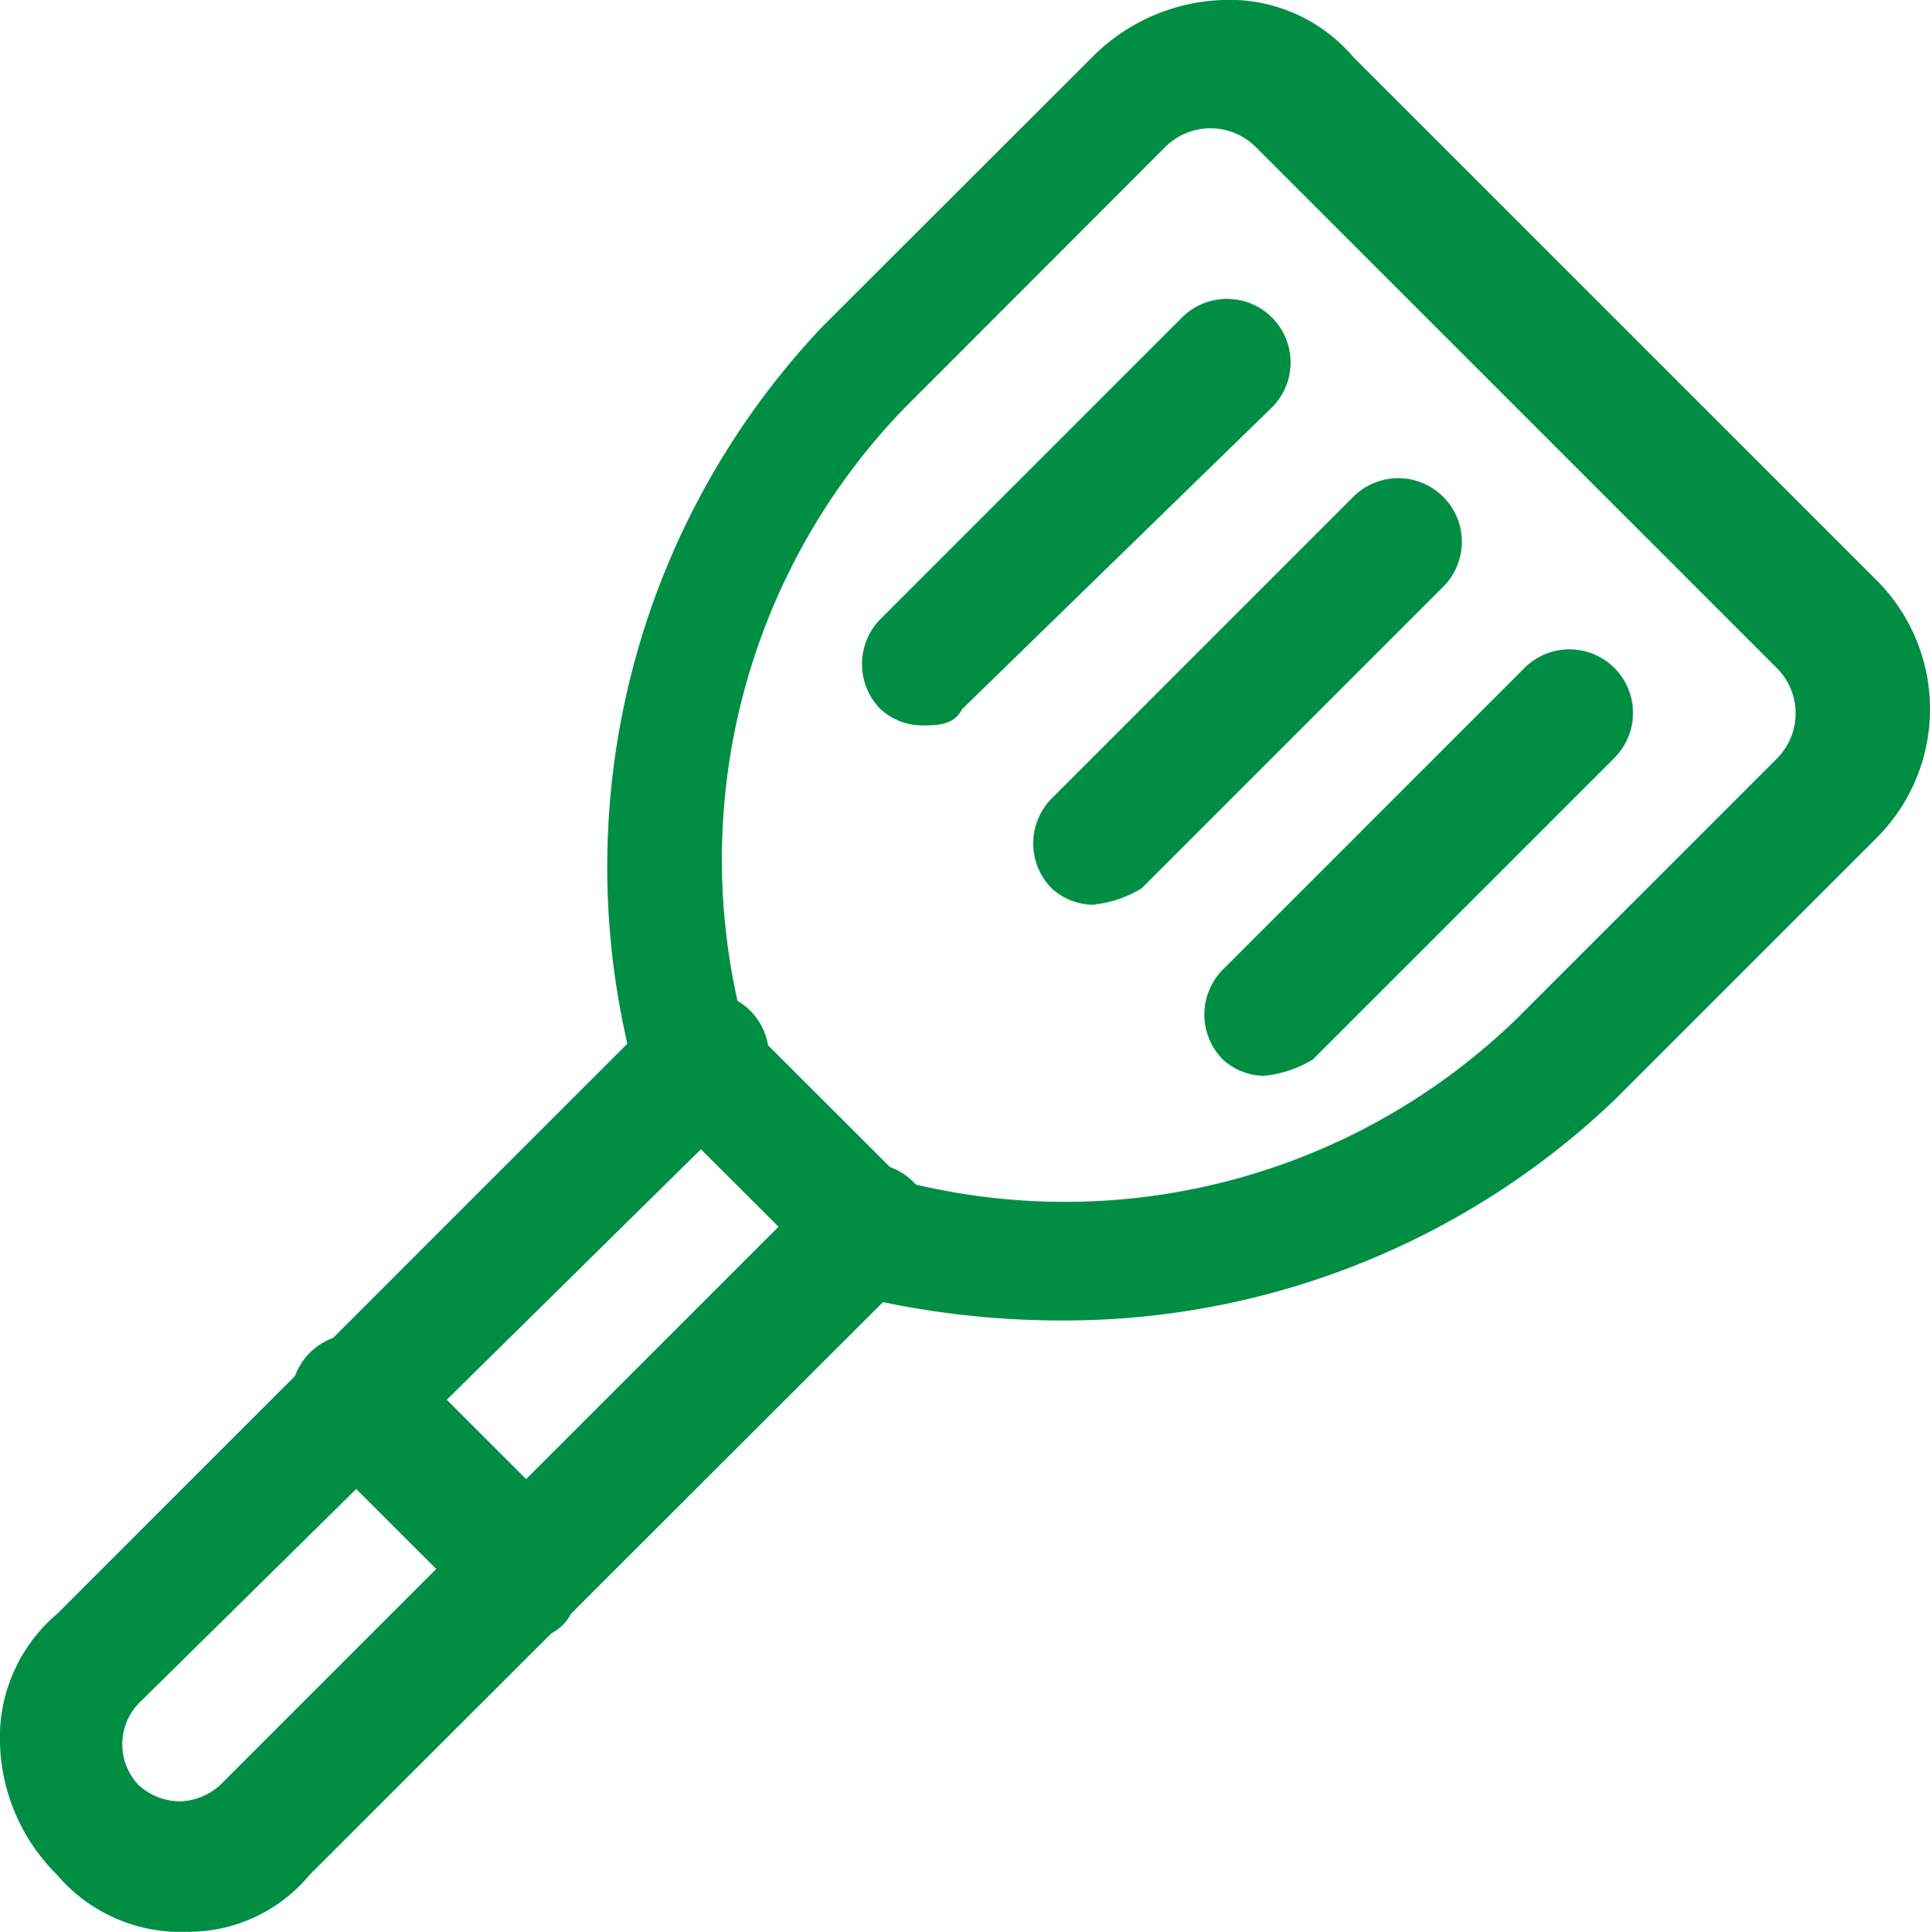
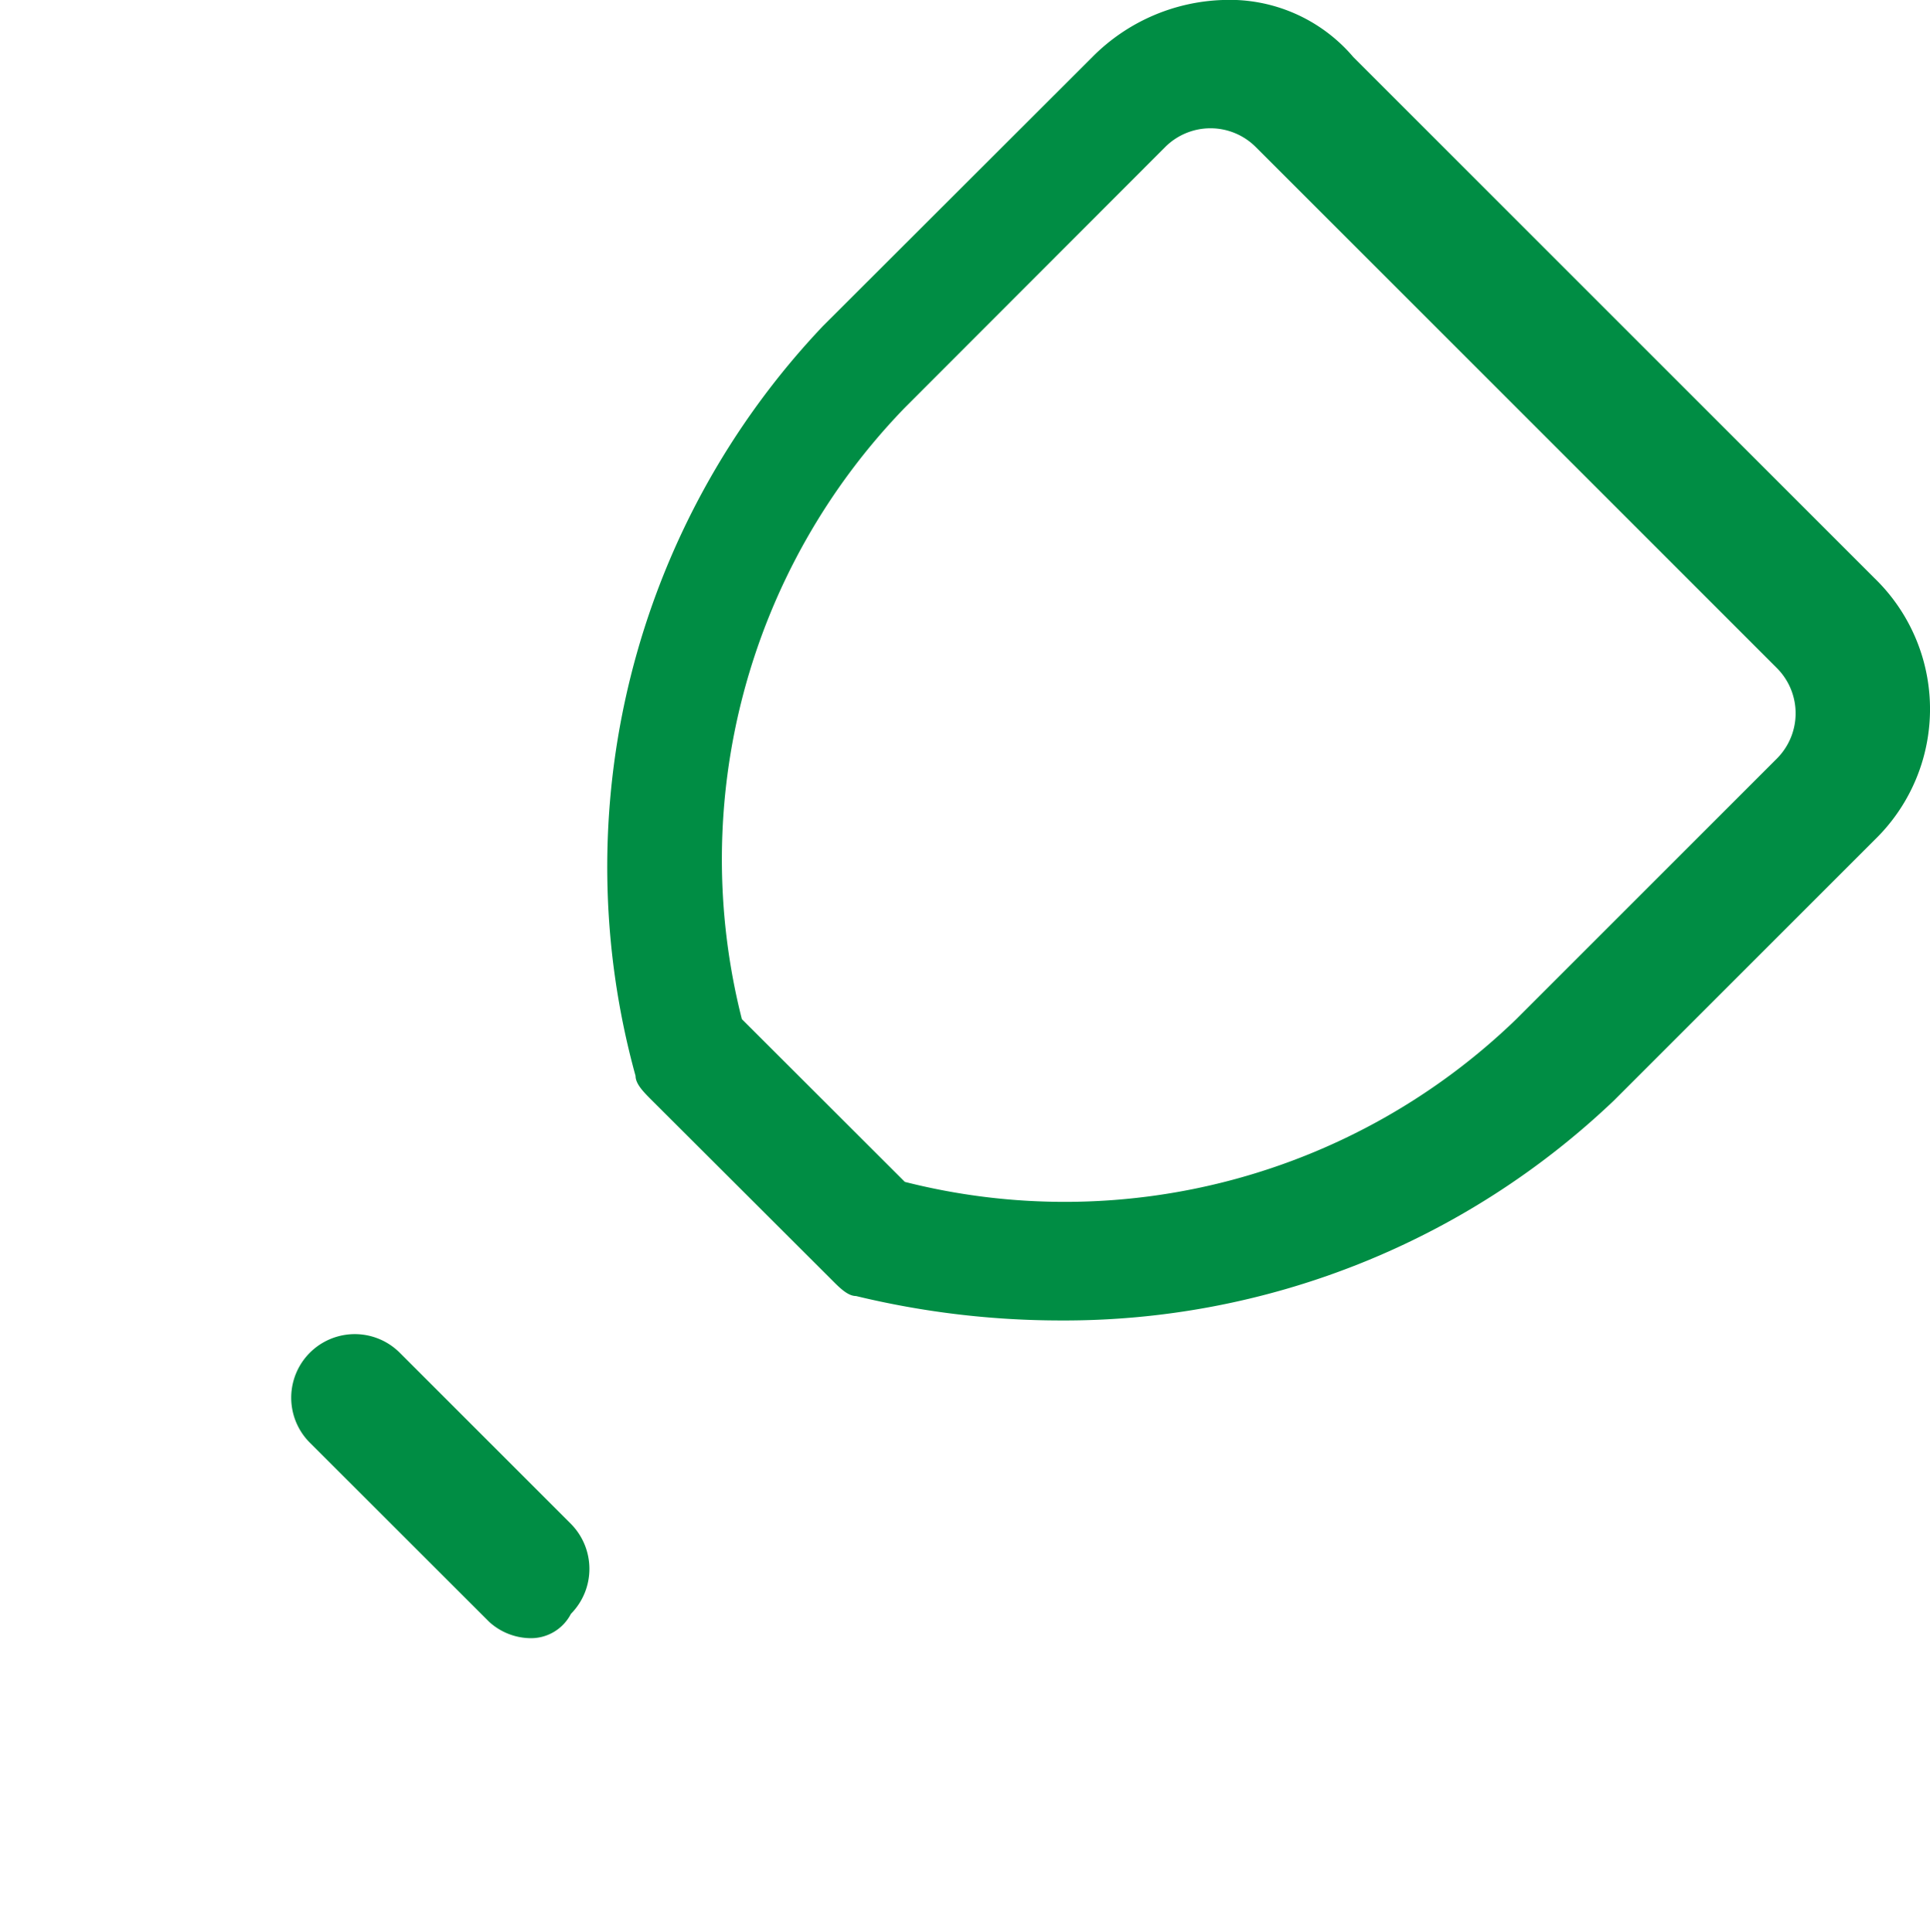
<svg xmlns="http://www.w3.org/2000/svg" id="streamline-icon-kitchenware-spatula-1_48x48" data-name="streamline-icon-kitchenware-spatula-1@48x48" width="25.751" height="25.779" viewBox="0 0 25.751 25.779">
  <g id="Gruppe_512" data-name="Gruppe 512" transform="translate(0 13.243)">
-     <path id="Pfad_104" data-name="Pfad 104" d="M2.9,37.086a2.164,2.164,0,0,1-1.74-.761A2.567,2.567,0,0,1,.4,34.584a2.164,2.164,0,0,1,.761-1.74L9.21,24.795a.846.846,0,1,1,1.2,1.2L2.249,34.04a.789.789,0,0,0,0,1.088.831.831,0,0,0,.544.218h0a.831.831,0,0,0,.544-.218l8.049-8.049a.846.846,0,0,1,1.2,1.2L4.533,36.324A2.1,2.1,0,0,1,2.9,37.086Z" transform="translate(-0.4 -24.55)" fill="#008d44" />
-   </g>
+     </g>
  <g id="Gruppe_513" data-name="Gruppe 513" transform="translate(8.11)">
    <path id="Pfad_105" data-name="Pfad 105" d="M21.342,17.821a11.616,11.616,0,0,1-2.719-.326c-.109,0-.218-.109-.326-.218L15.9,14.884c-.109-.109-.218-.218-.218-.326a10.49,10.49,0,0,1,2.5-10.007L21.777.961A2.567,2.567,0,0,1,23.518.2h0a2.164,2.164,0,0,1,1.74.761l6.961,6.961h0a2.43,2.43,0,0,1,0,3.481l-3.481,3.481A10.63,10.63,0,0,1,21.342,17.821Zm-2.067-1.849A8.662,8.662,0,0,0,27.433,13.8l3.481-3.481a.854.854,0,0,0,0-1.2L23.953,2.158a.854.854,0,0,0-1.2,0L19.276,5.639A8.662,8.662,0,0,0,17.1,13.8Z" transform="translate(-15.312 -0.2)" fill="#008d44" />
  </g>
  <g id="Gruppe_514" data-name="Gruppe 514" transform="translate(3.889 17.811)">
    <path id="Pfad_106" data-name="Pfad 106" d="M10.732,37a.831.831,0,0,1-.544-.218L7.795,34.391a.846.846,0,1,1,1.2-1.2l2.284,2.284a.854.854,0,0,1,0,1.2A.6.6,0,0,1,10.732,37Z" transform="translate(-7.55 -32.95)" fill="#008d44" />
  </g>
  <g id="Gruppe_515" data-name="Gruppe 515" transform="translate(11.502 3.997)">
-     <path id="Pfad_107" data-name="Pfad 107" d="M22.339,13.233a.831.831,0,0,1-.544-.218.854.854,0,0,1,0-1.2l4.024-4.025a.846.846,0,0,1,1.2,1.2l-4.133,4.025C22.774,13.233,22.556,13.233,22.339,13.233Z" transform="translate(-21.55 -7.55)" fill="#008d44" />
-   </g>
+     </g>
  <g id="Gruppe_516" data-name="Gruppe 516" transform="translate(13.787 6.39)">
-     <path id="Pfad_108" data-name="Pfad 108" d="M26.539,17.633a.831.831,0,0,1-.544-.218.854.854,0,0,1,0-1.2l4.024-4.025a.846.846,0,1,1,1.2,1.2l-4.024,4.025A1.546,1.546,0,0,1,26.539,17.633Z" transform="translate(-25.75 -11.95)" fill="#008d44" />
-   </g>
+     </g>
  <g id="Gruppe_517" data-name="Gruppe 517" transform="translate(16.071 8.674)">
-     <path id="Pfad_109" data-name="Pfad 109" d="M30.739,21.833a.831.831,0,0,1-.544-.218.854.854,0,0,1,0-1.2l4.024-4.025a.846.846,0,1,1,1.2,1.2l-4.024,4.025A1.546,1.546,0,0,1,30.739,21.833Z" transform="translate(-29.95 -16.15)" fill="#008d44" />
-   </g>
+     </g>
</svg>